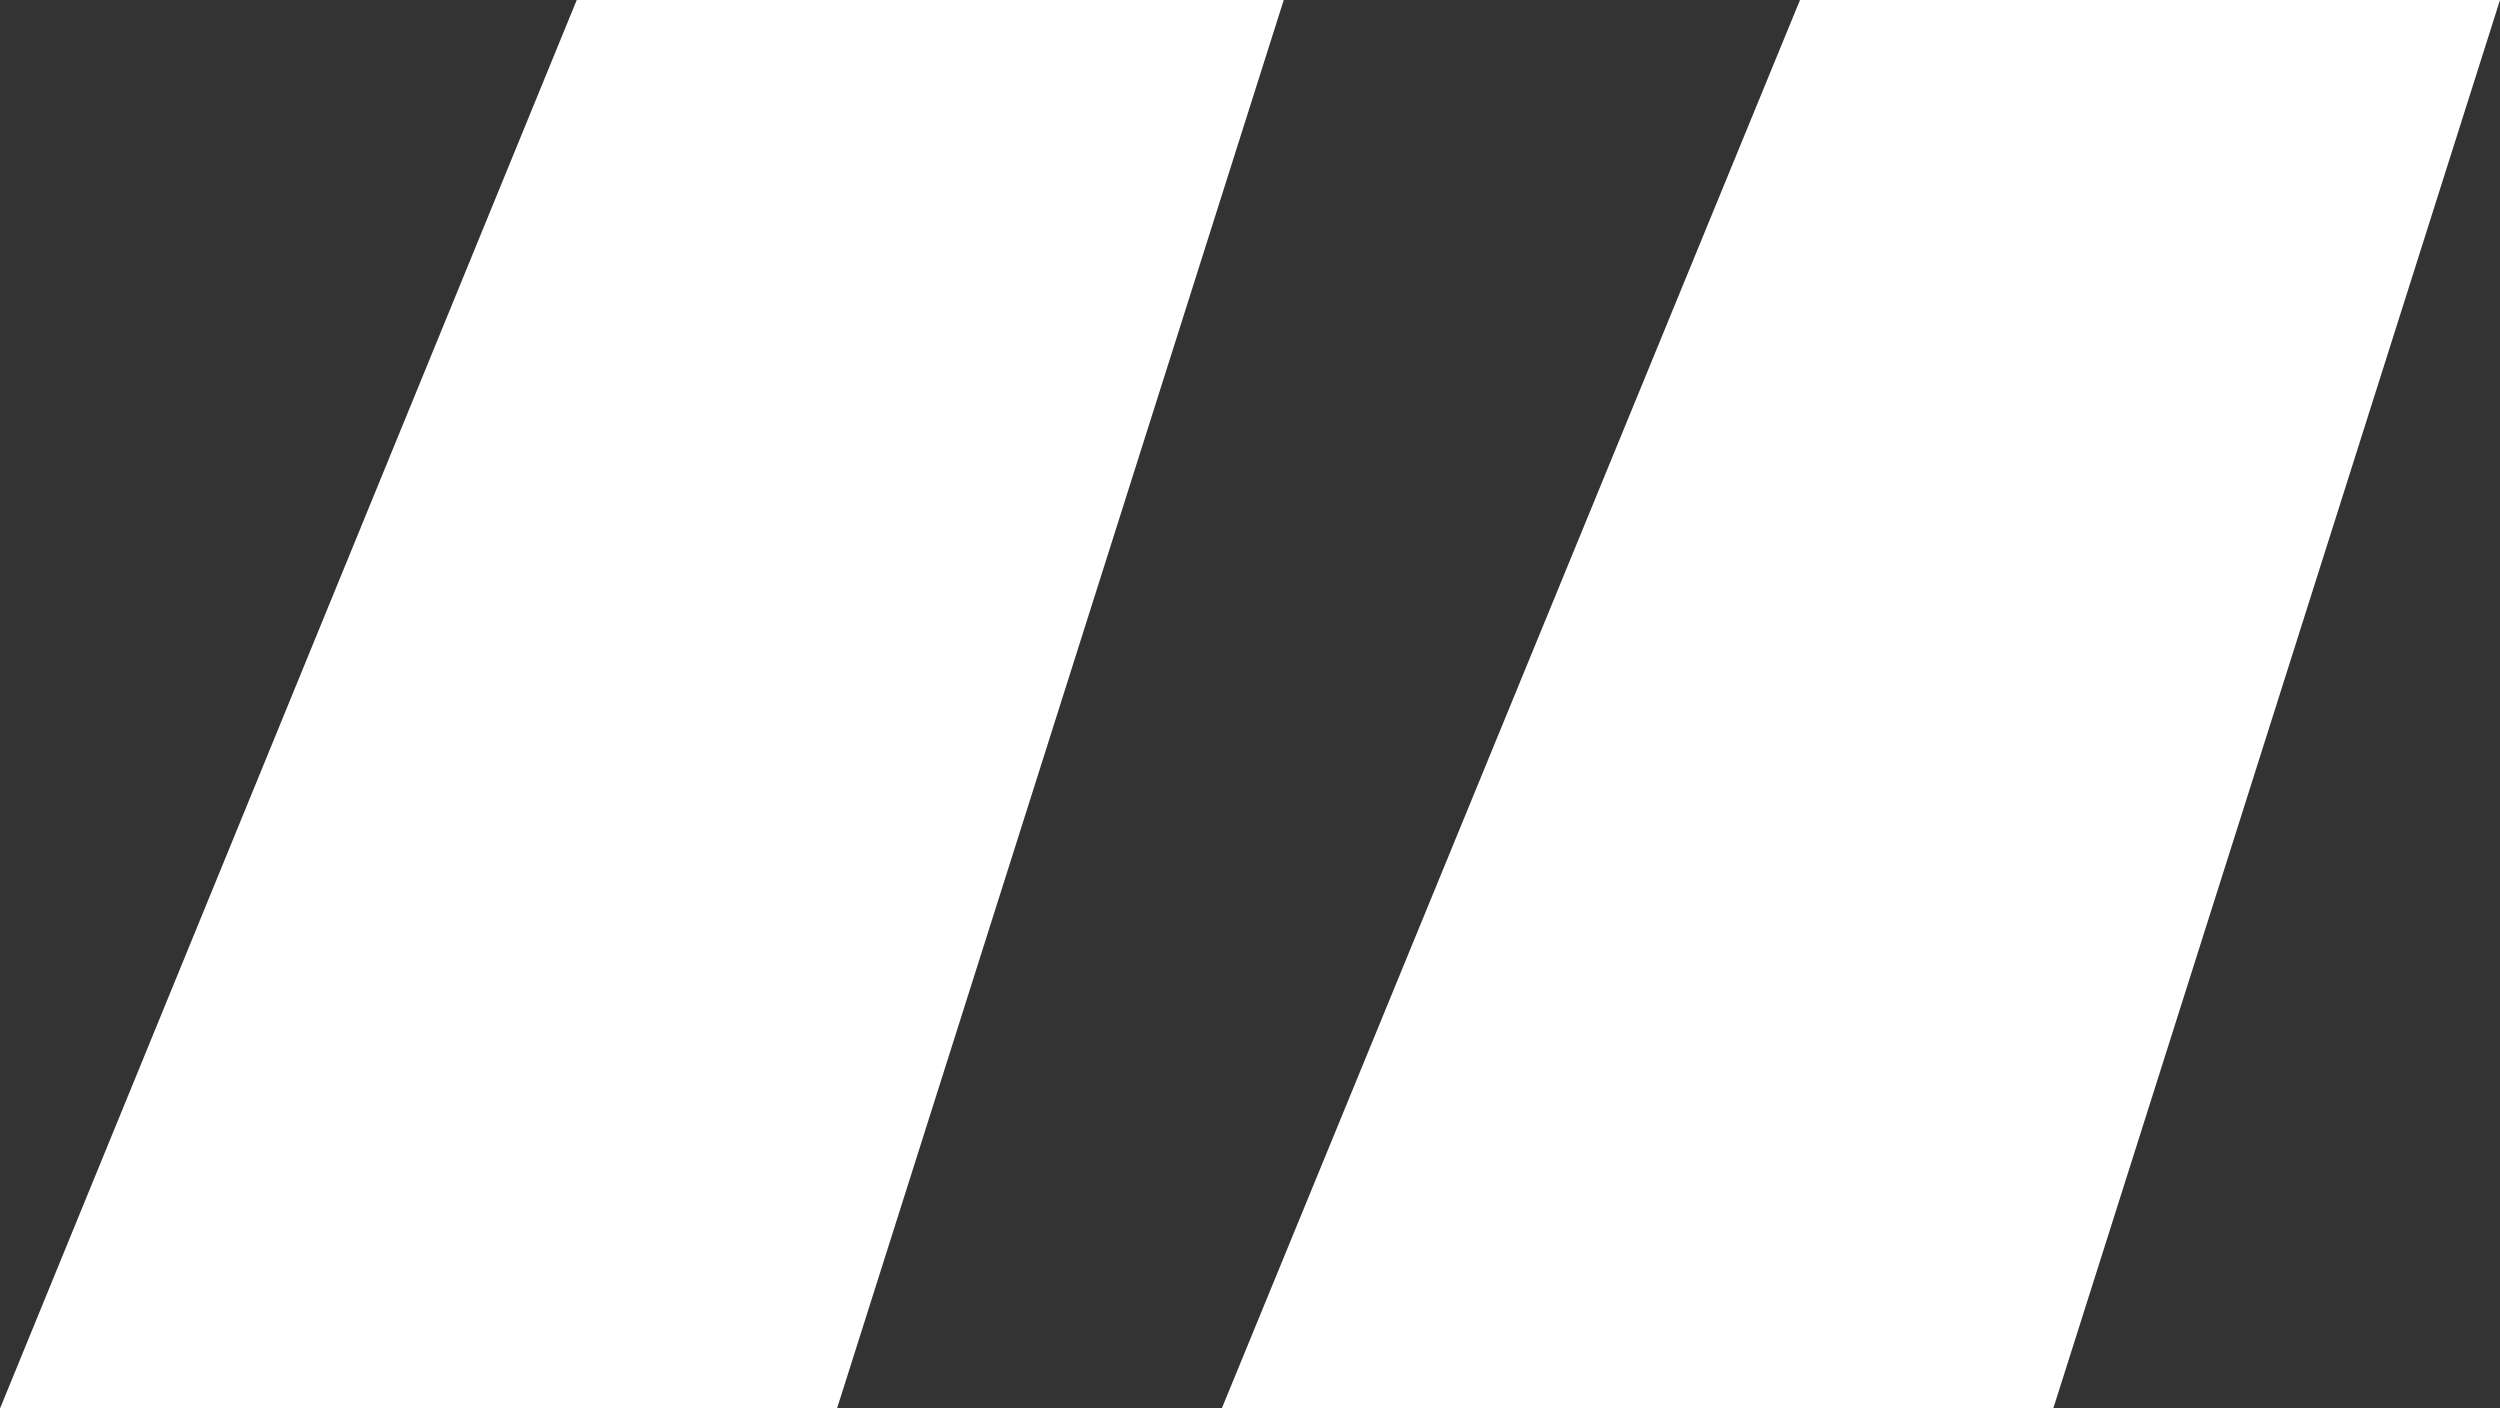
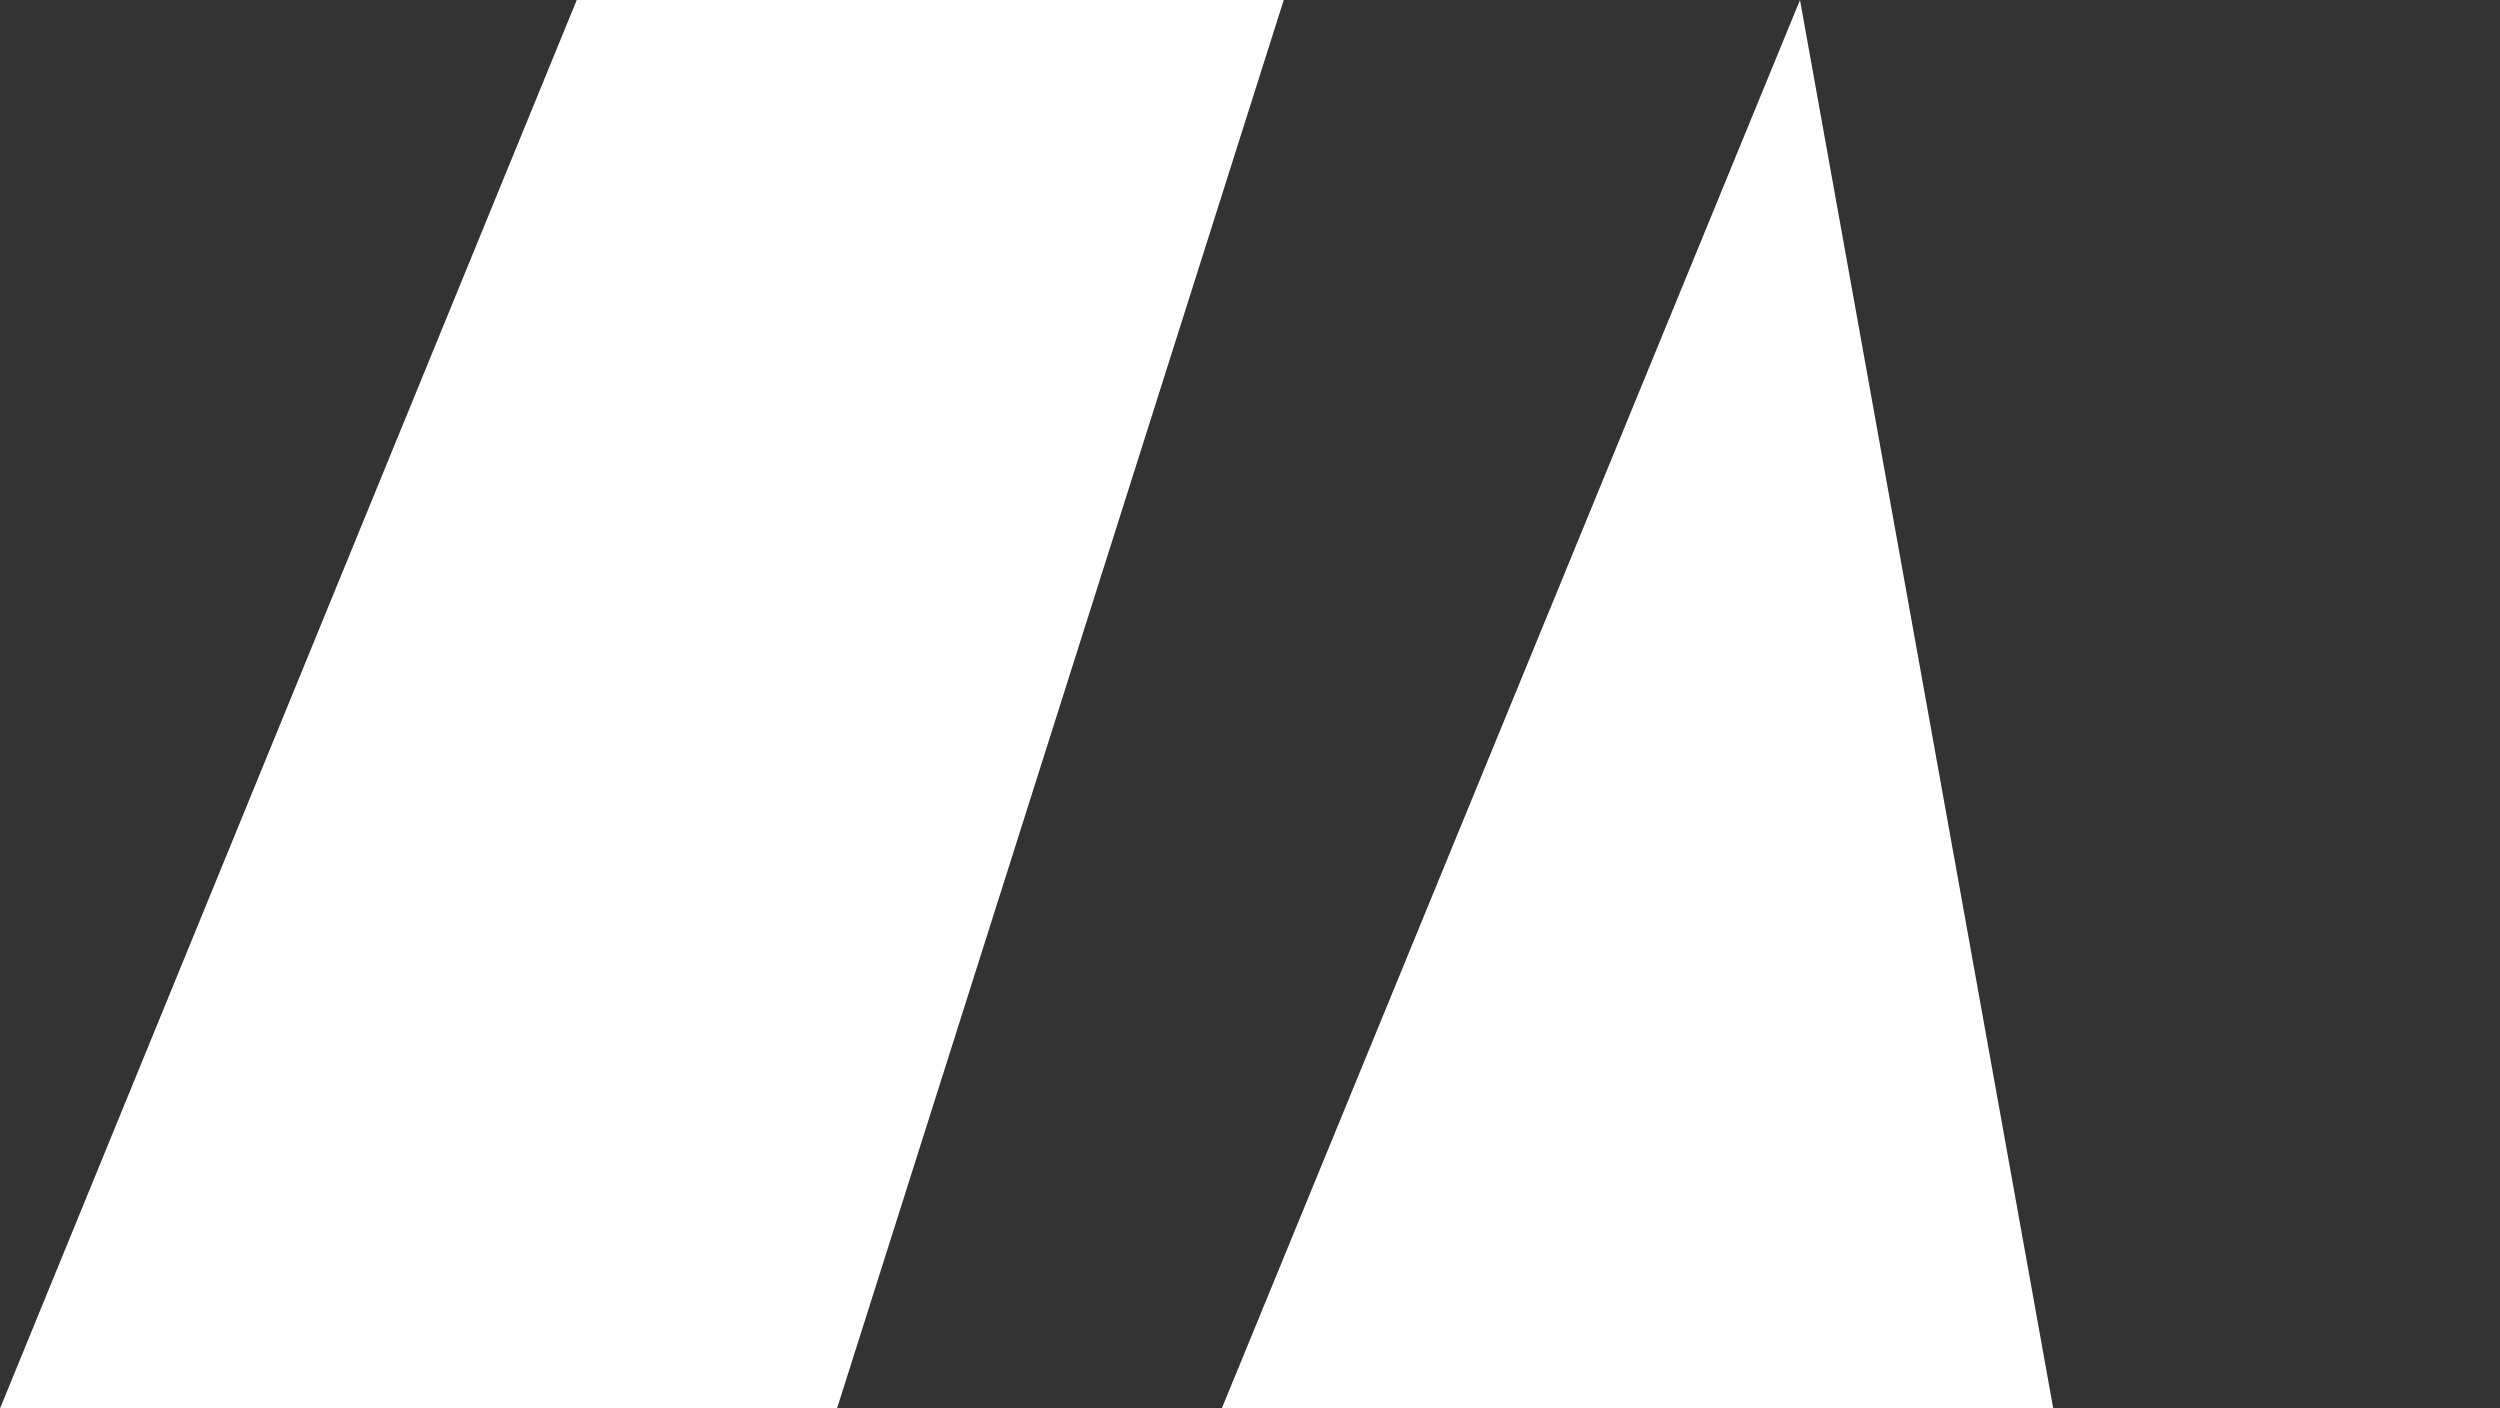
<svg xmlns="http://www.w3.org/2000/svg" id="Layer_2" data-name="Layer 2" width="100" height="56.34" viewBox="0 0 100 56.34">
  <rect x="0" y="0" width="100" height="56.34" fill="#333333" stroke="none" />
  <g id="Layer_1" data-name="Layer 1">
-     <path id="Path_723" data-name="Path 723" d="M33.48,56.34H0L23.07,0H51.35Zm48.65,0H48.87L72,0h28Z" fill="#fff" />
+     <path id="Path_723" data-name="Path 723" d="M33.48,56.34H0L23.07,0H51.35Zm48.65,0H48.87L72,0Z" fill="#fff" />
  </g>
</svg>